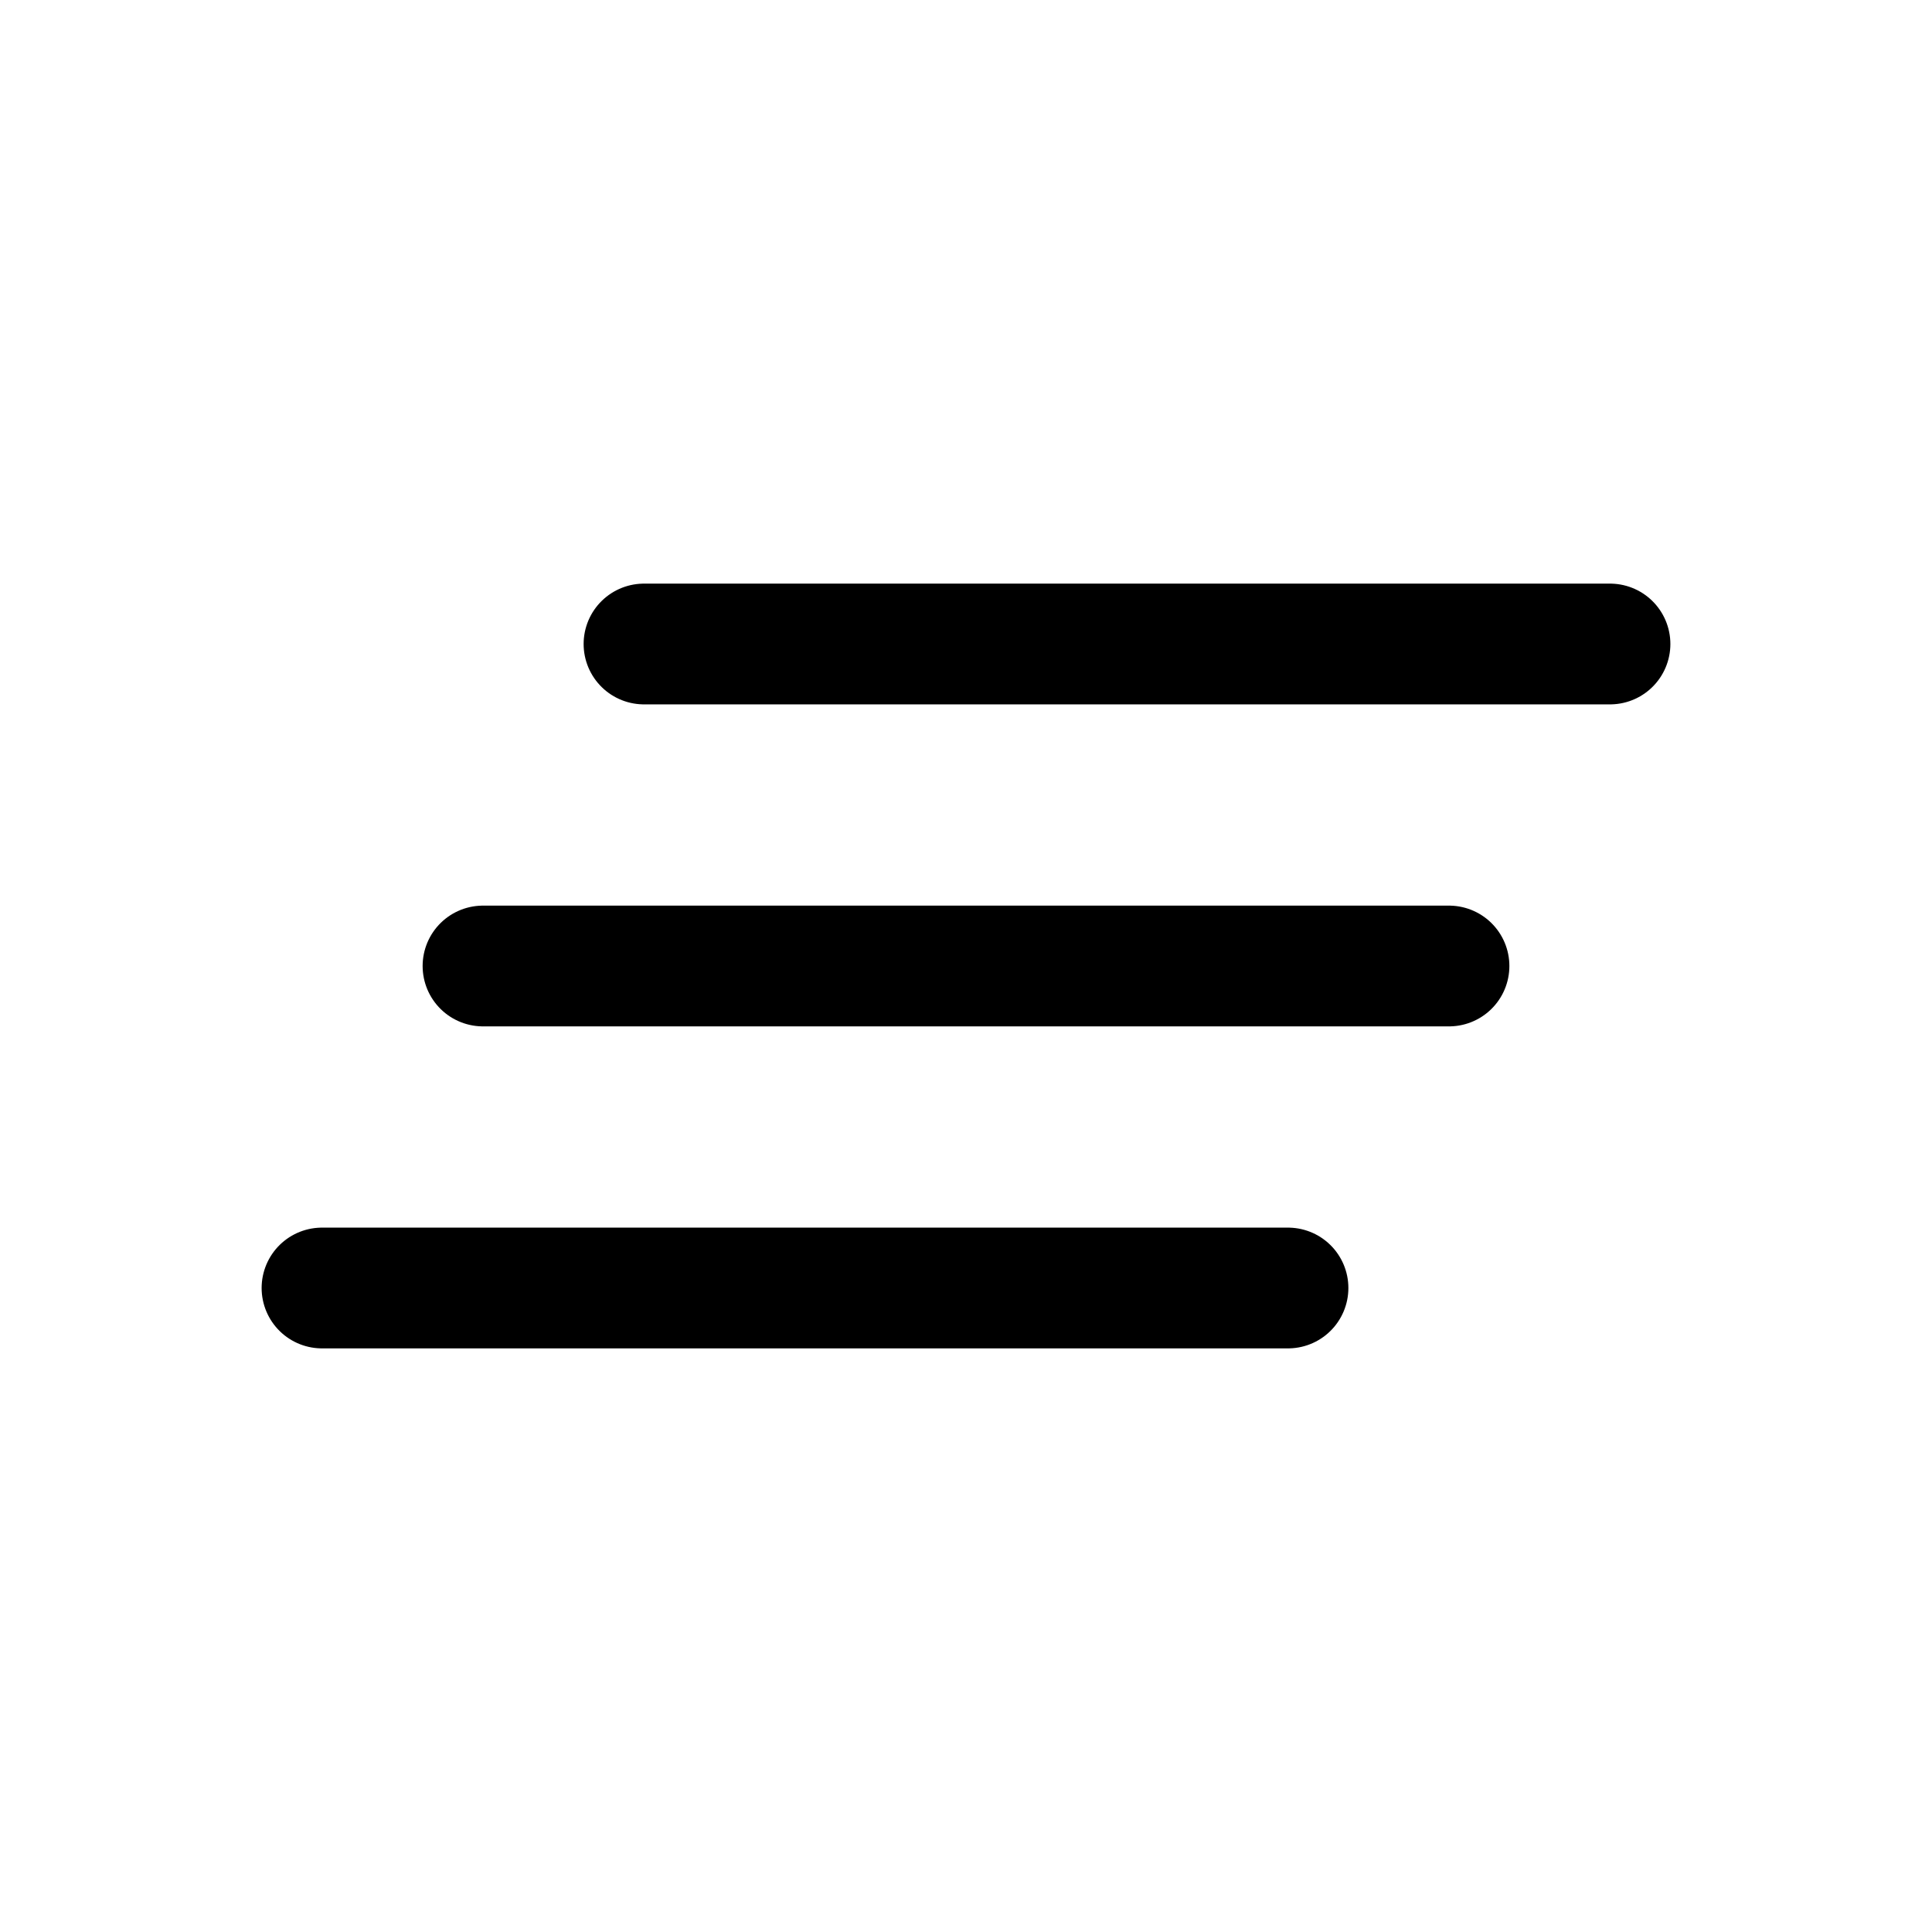
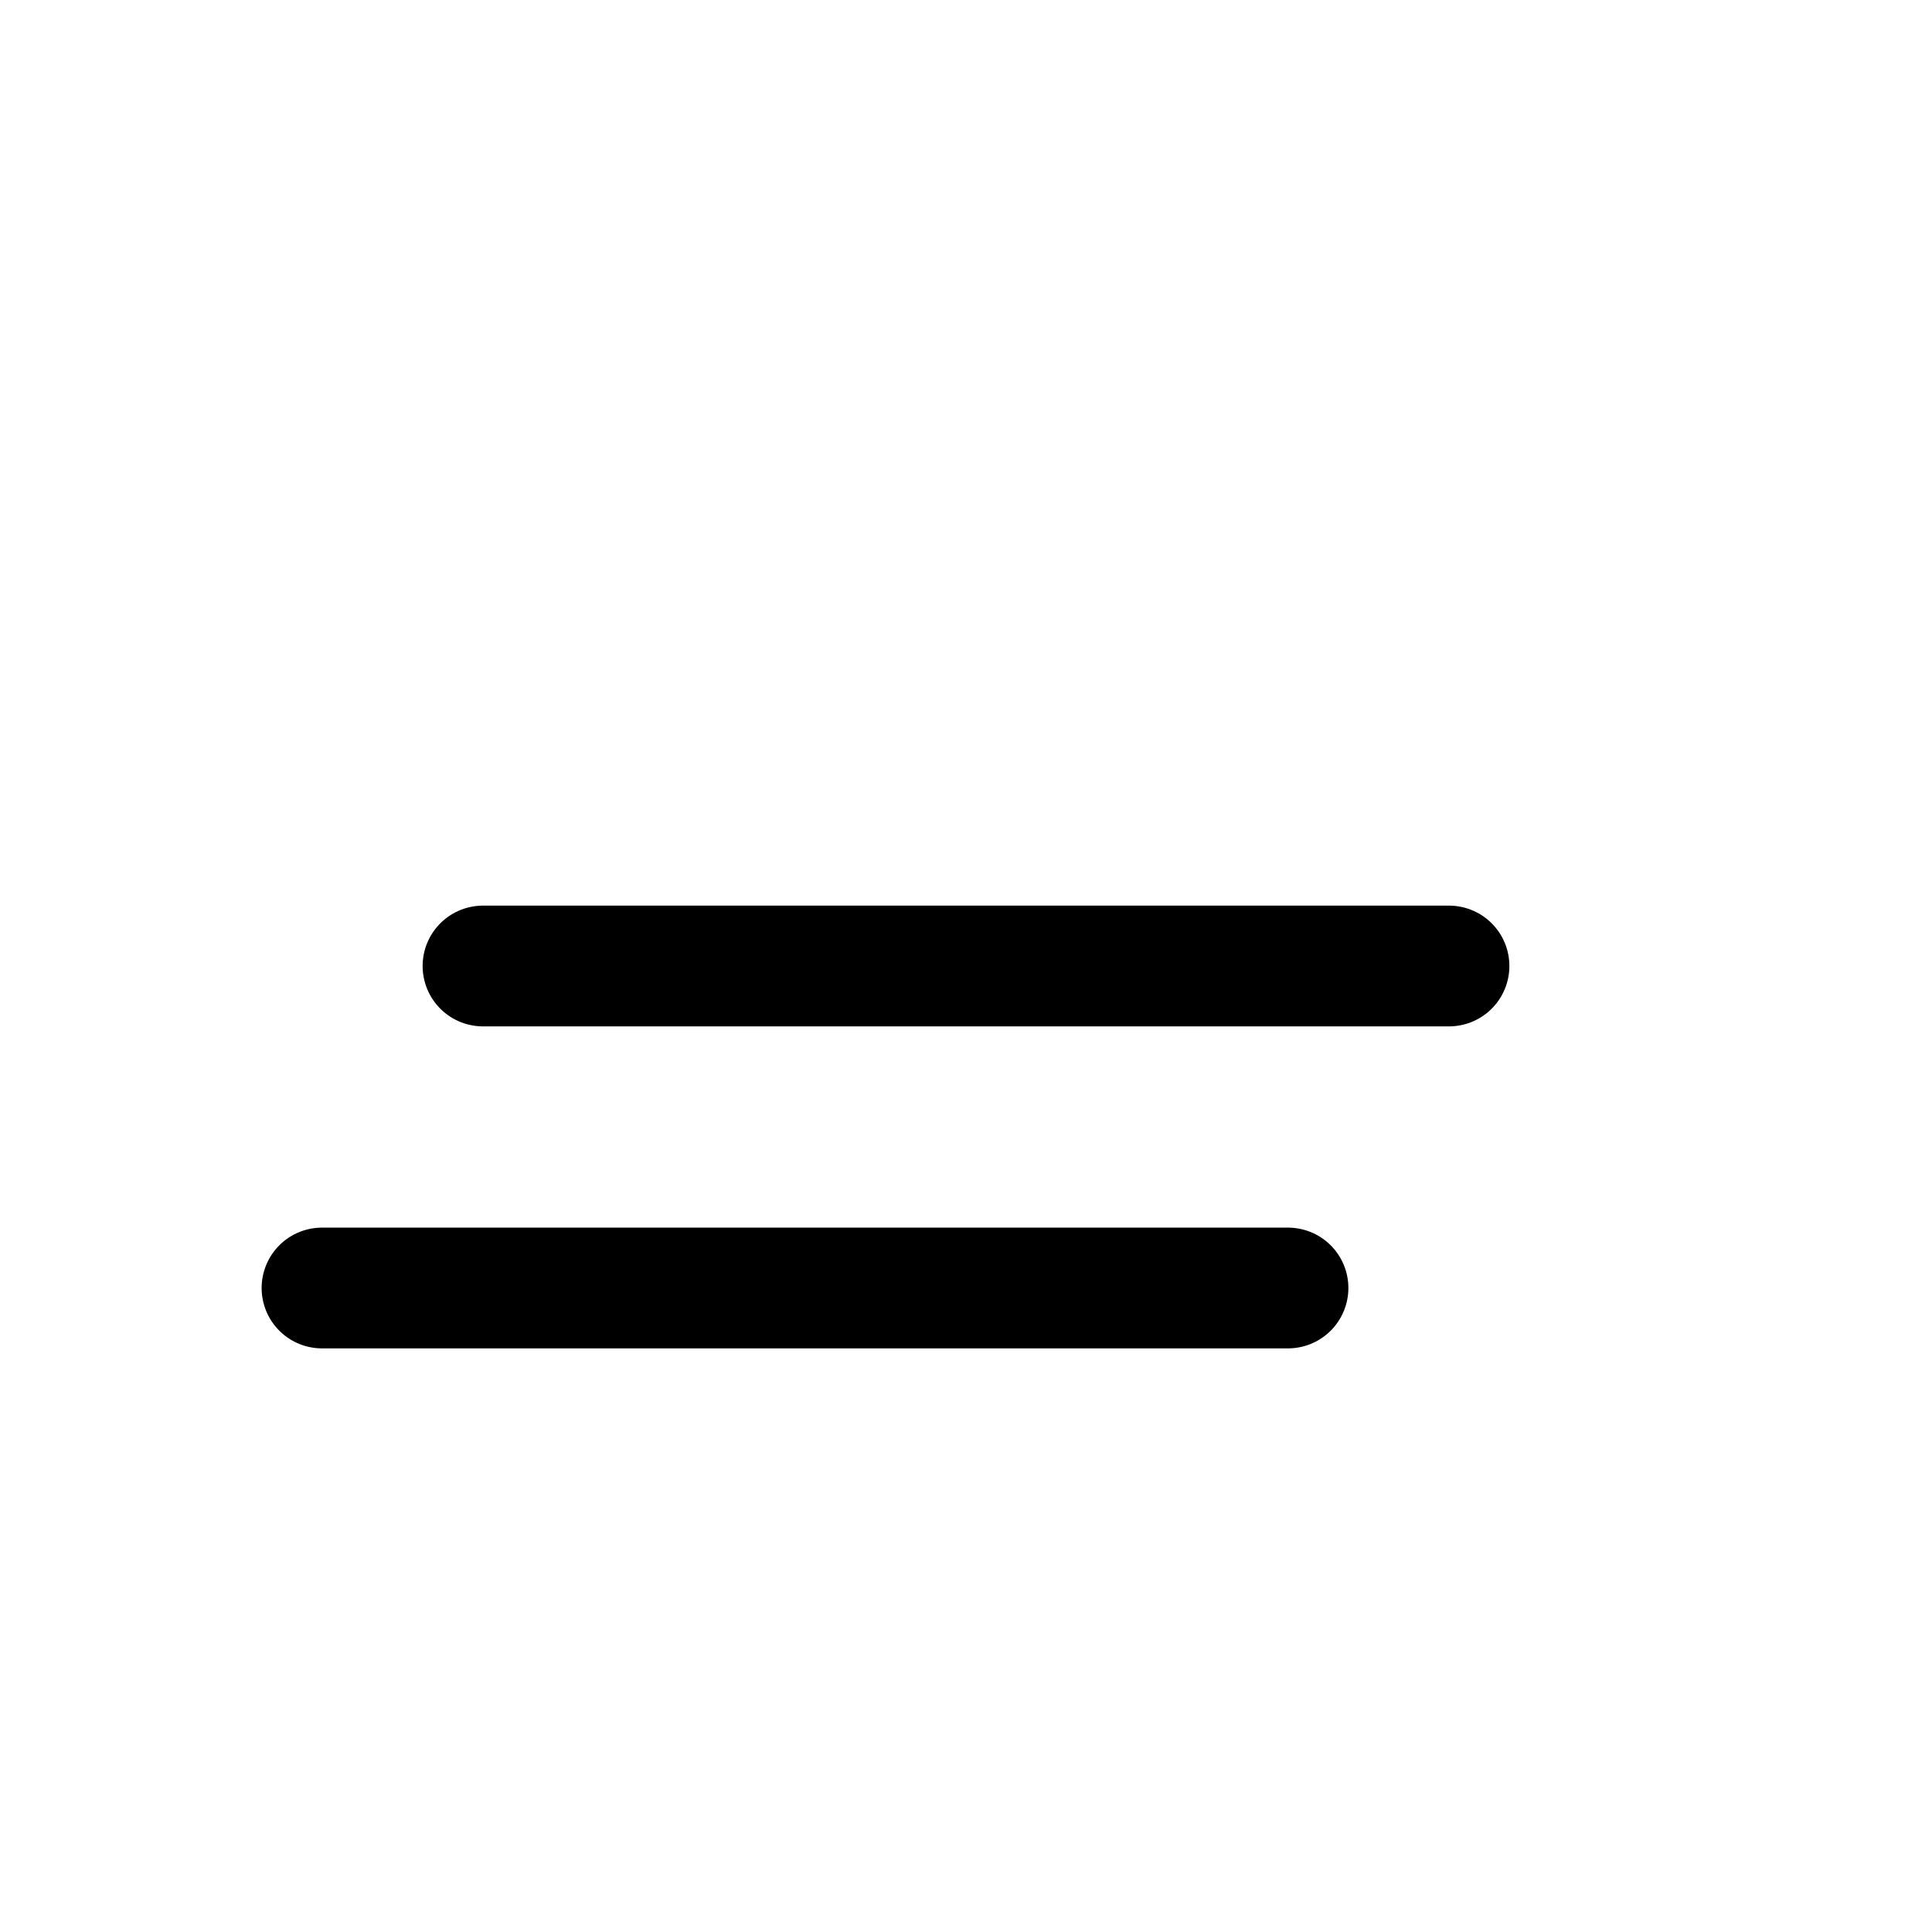
<svg xmlns="http://www.w3.org/2000/svg" width="800px" height="800px" viewBox="0 0 24 24" fill="none">
-   <path d="M6 12h12M4 16h12M8 8h12" stroke="#000000" stroke-width="1.5" stroke-miterlimit="10" stroke-linecap="round" />
+   <path d="M6 12h12M4 16h12M8 8" stroke="#000000" stroke-width="1.5" stroke-miterlimit="10" stroke-linecap="round" />
</svg>